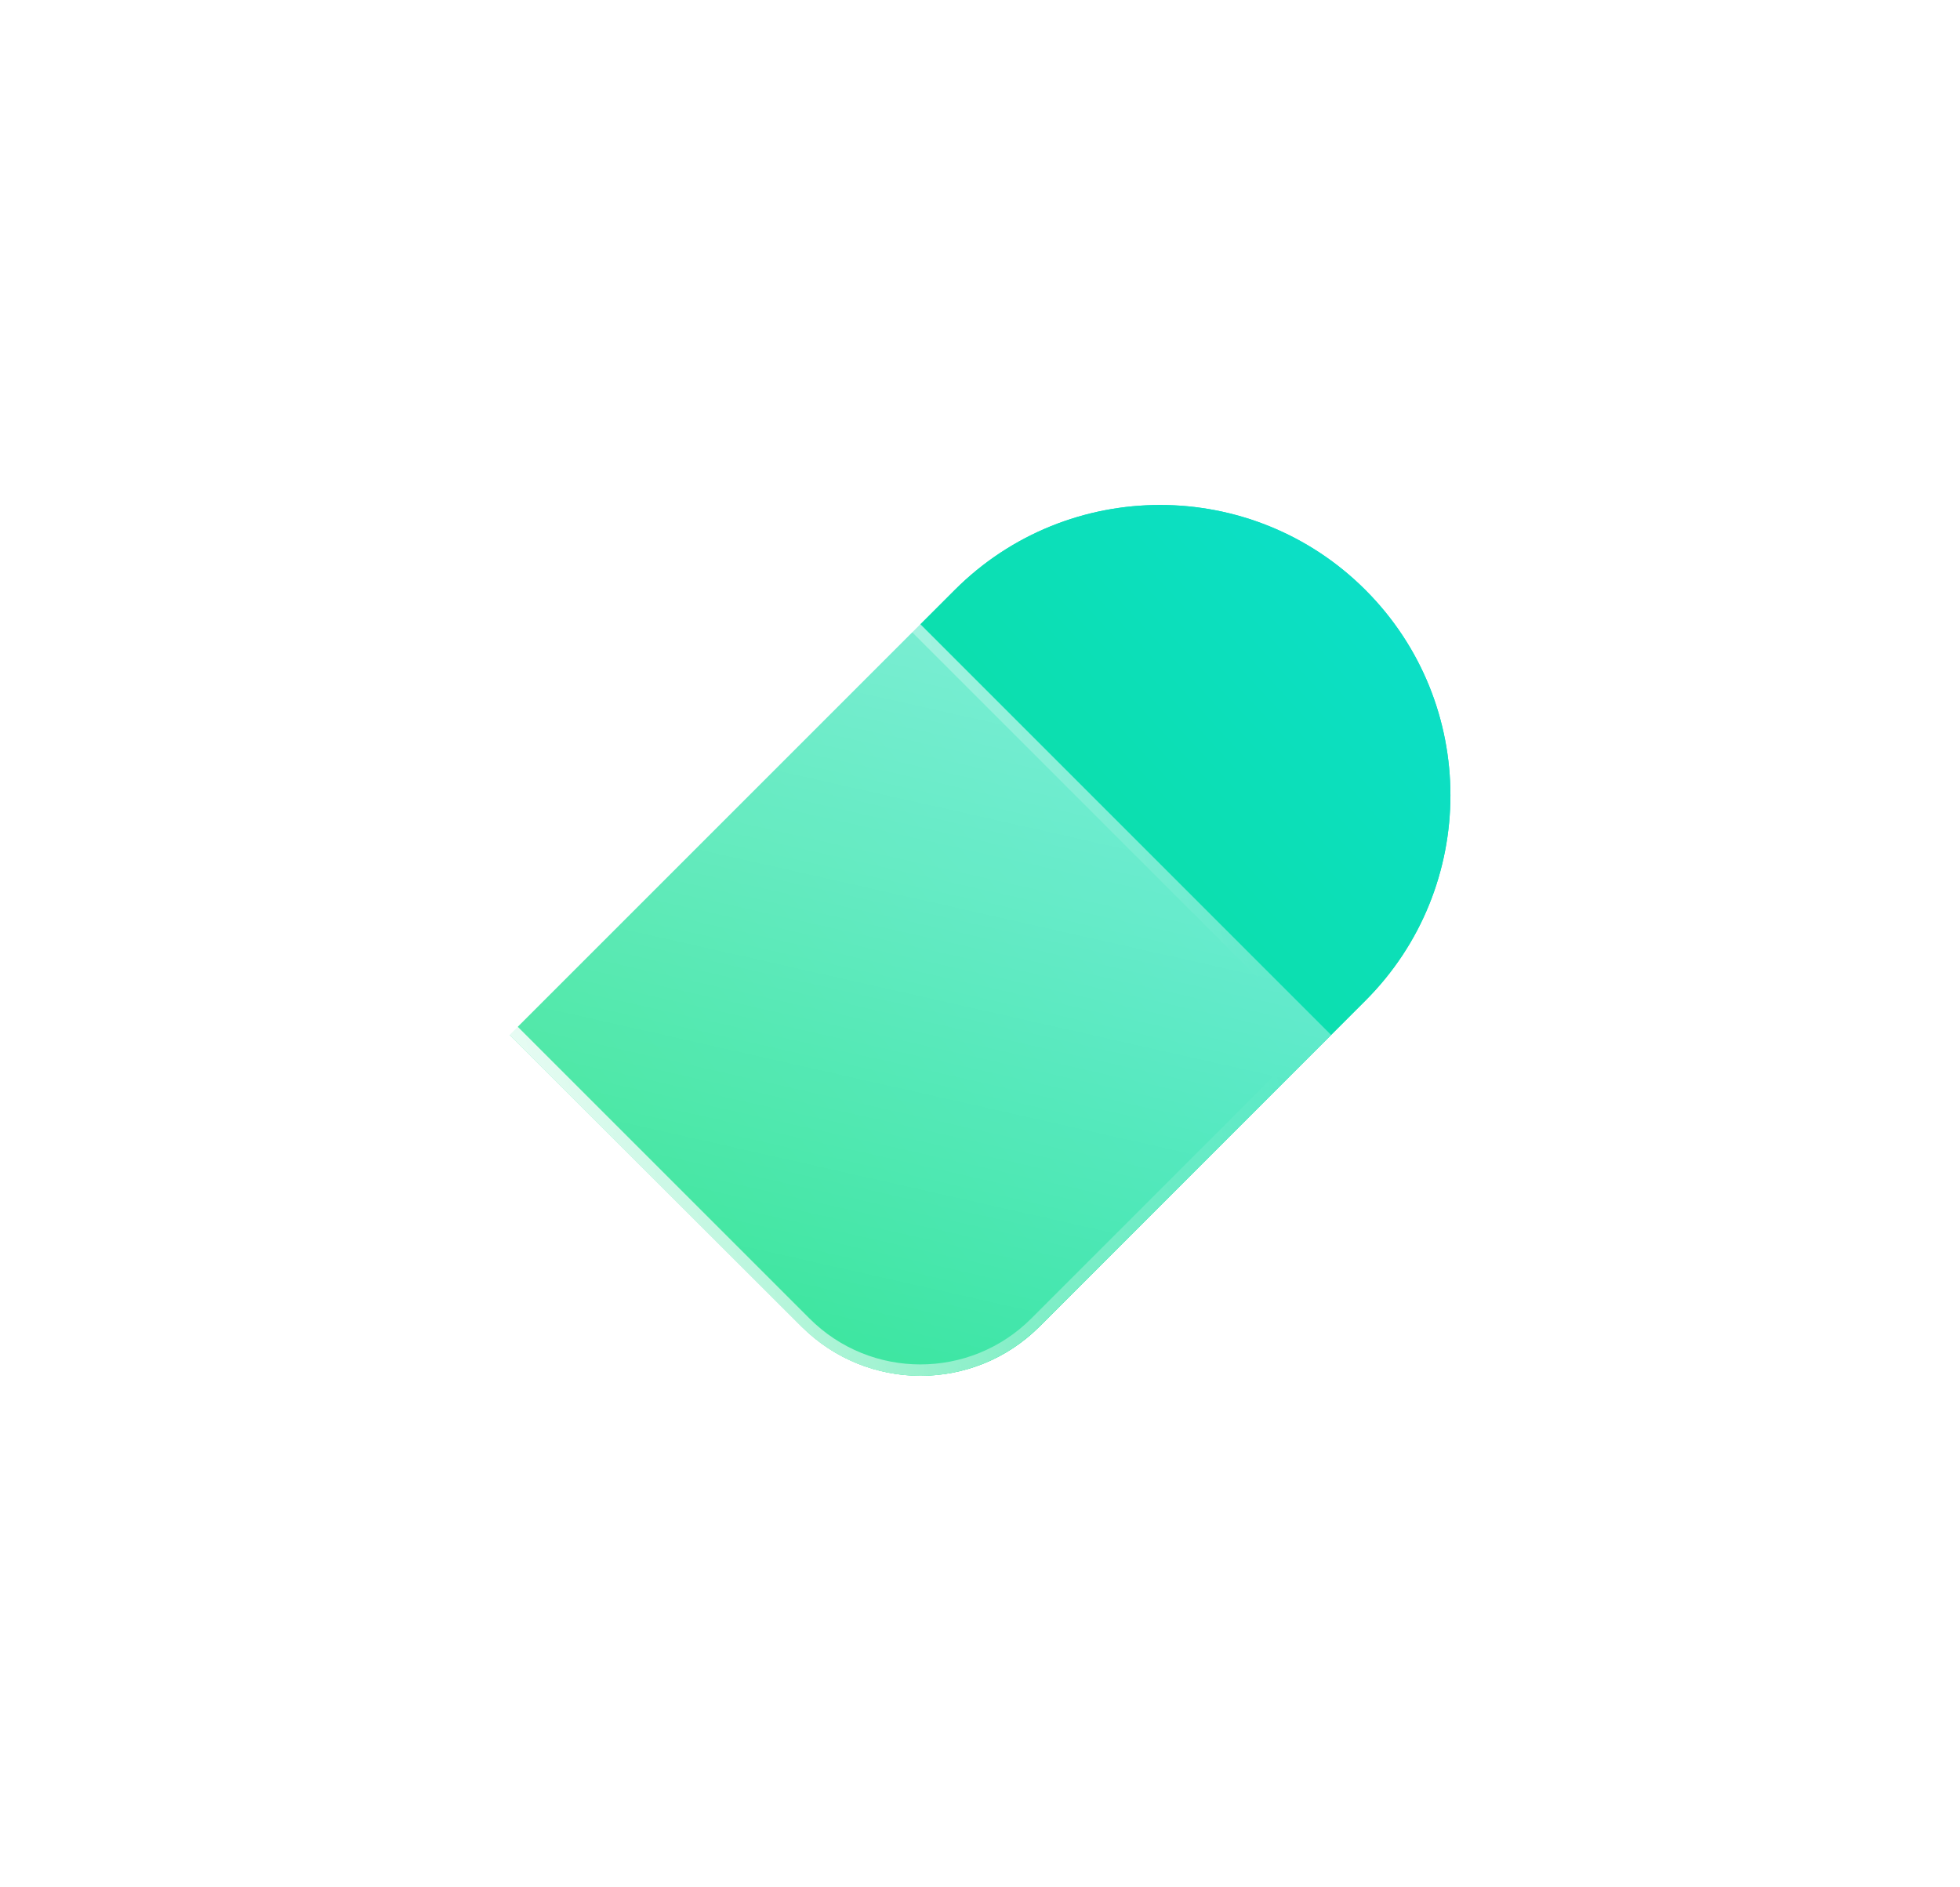
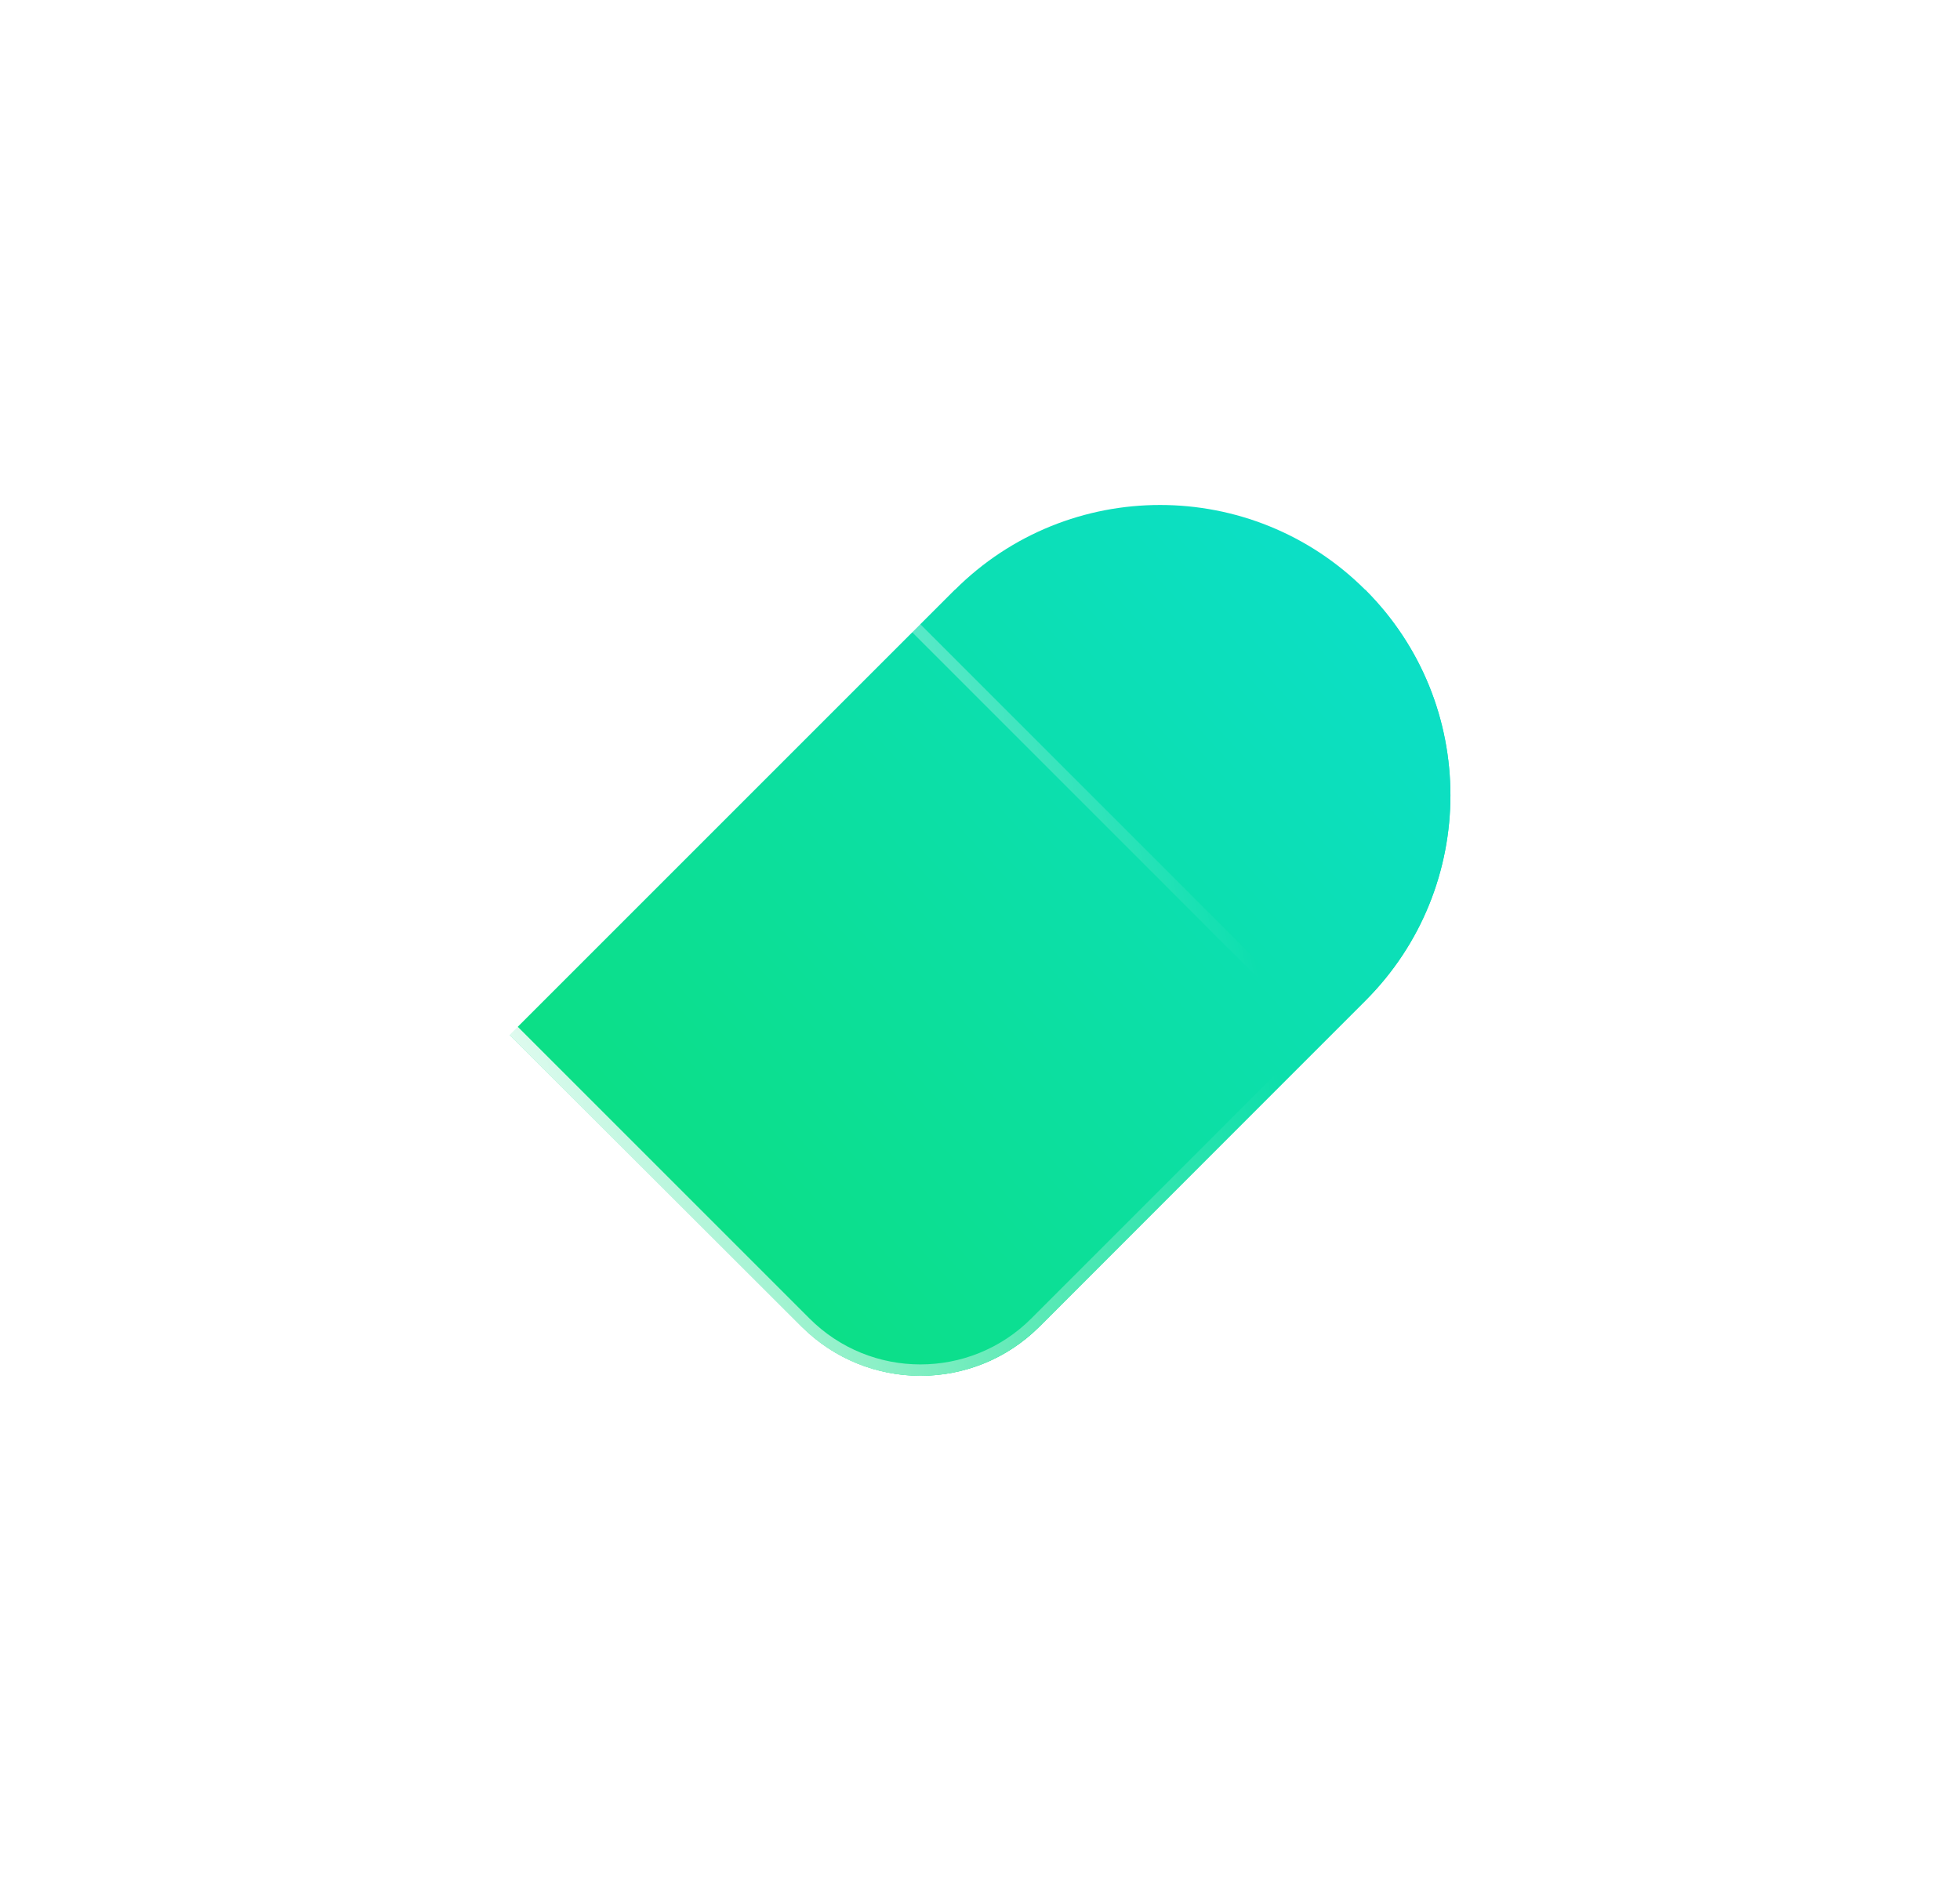
<svg xmlns="http://www.w3.org/2000/svg" width="214" height="206" viewBox="0 0 214 206" fill="none">
  <g filter="url(#filter0_f_51_620)">
    <path d="M149.085 64.423C161.459 76.797 161.452 96.887 149.085 109.254L113.499 144.84C106.326 152.013 94.691 152.013 87.519 144.84L55.671 112.992L104.247 64.416C116.621 52.042 136.711 52.049 149.078 64.416L149.085 64.423Z" fill="url(#paint0_linear_51_620)" />
  </g>
-   <path d="M149.085 64.423C161.459 76.797 161.452 96.887 149.085 109.253L113.499 144.84C106.326 152.012 94.691 152.012 87.519 144.84L55.671 112.992L104.247 64.415C116.621 52.041 136.711 52.048 149.078 64.415L149.085 64.423Z" fill="url(#paint1_linear_51_620)" />
+   <path d="M149.085 64.423C161.459 76.797 161.452 96.887 149.085 109.253L113.499 144.84C106.326 152.012 94.691 152.012 87.519 144.84L55.671 112.992L104.247 64.415L149.085 64.423Z" fill="url(#paint1_linear_51_620)" />
  <g filter="url(#filter1_b_51_620)">
-     <path d="M51.923 64.425C64.297 52.051 84.387 52.058 96.753 64.425L145.33 113.001L113.482 144.849C106.309 152.022 94.674 152.022 87.502 144.849L51.915 109.263C39.541 96.889 39.548 76.799 51.915 64.432L51.923 64.425Z" fill="url(#paint2_linear_51_620)" />
    <path d="M52.364 64.867C64.495 52.737 84.189 52.744 96.312 64.867L144.446 113.001L113.04 144.408C106.111 151.336 94.872 151.336 87.944 144.408L52.357 108.821C40.227 96.691 40.234 76.997 52.357 64.874L52.364 64.867Z" stroke="url(#paint3_linear_51_620)" stroke-width="1.25" />
  </g>
  <defs>
    <filter id="filter0_f_51_620" x="0.686" y="0.154" width="212.661" height="205.05" filterUnits="userSpaceOnUse" color-interpolation-filters="sRGB">
      <feFlood flood-opacity="0" result="BackgroundImageFix" />
      <feBlend mode="normal" in="SourceGraphic" in2="BackgroundImageFix" result="shape" />
      <feGaussianBlur stdDeviation="27.492" result="effect1_foregroundBlur_51_620" />
    </filter>
    <filter id="filter1_b_51_620" x="31.391" y="43.9" width="125.186" height="117.575" filterUnits="userSpaceOnUse" color-interpolation-filters="sRGB">
      <feFlood flood-opacity="0" result="BackgroundImageFix" />
      <feGaussianBlur in="BackgroundImageFix" stdDeviation="5.623" />
      <feComposite in2="SourceAlpha" operator="in" result="effect1_backgroundBlur_51_620" />
      <feBlend mode="normal" in="SourceGraphic" in2="effect1_backgroundBlur_51_620" result="shape" />
    </filter>
    <linearGradient id="paint0_linear_51_620" x1="153.37" y1="63.661" x2="76.466" y2="134.448" gradientUnits="userSpaceOnUse">
      <stop stop-color="#0CDFC9" />
      <stop offset="1" stop-color="#0CDF86" />
    </linearGradient>
    <linearGradient id="paint1_linear_51_620" x1="153.37" y1="63.66" x2="76.466" y2="134.448" gradientUnits="userSpaceOnUse">
      <stop stop-color="#0CDFC9" />
      <stop offset="1" stop-color="#0CDF86" />
    </linearGradient>
    <linearGradient id="paint2_linear_51_620" x1="99.015" y1="151.3" x2="119.965" y2="58.518" gradientUnits="userSpaceOnUse">
      <stop stop-color="white" stop-opacity="0.2" />
      <stop offset="1" stop-color="white" stop-opacity="0.49" />
    </linearGradient>
    <linearGradient id="paint3_linear_51_620" x1="38.248" y1="89.266" x2="130.675" y2="71.354" gradientUnits="userSpaceOnUse">
      <stop stop-color="white" />
      <stop offset="1" stop-color="white" stop-opacity="0" />
    </linearGradient>
  </defs>
</svg>